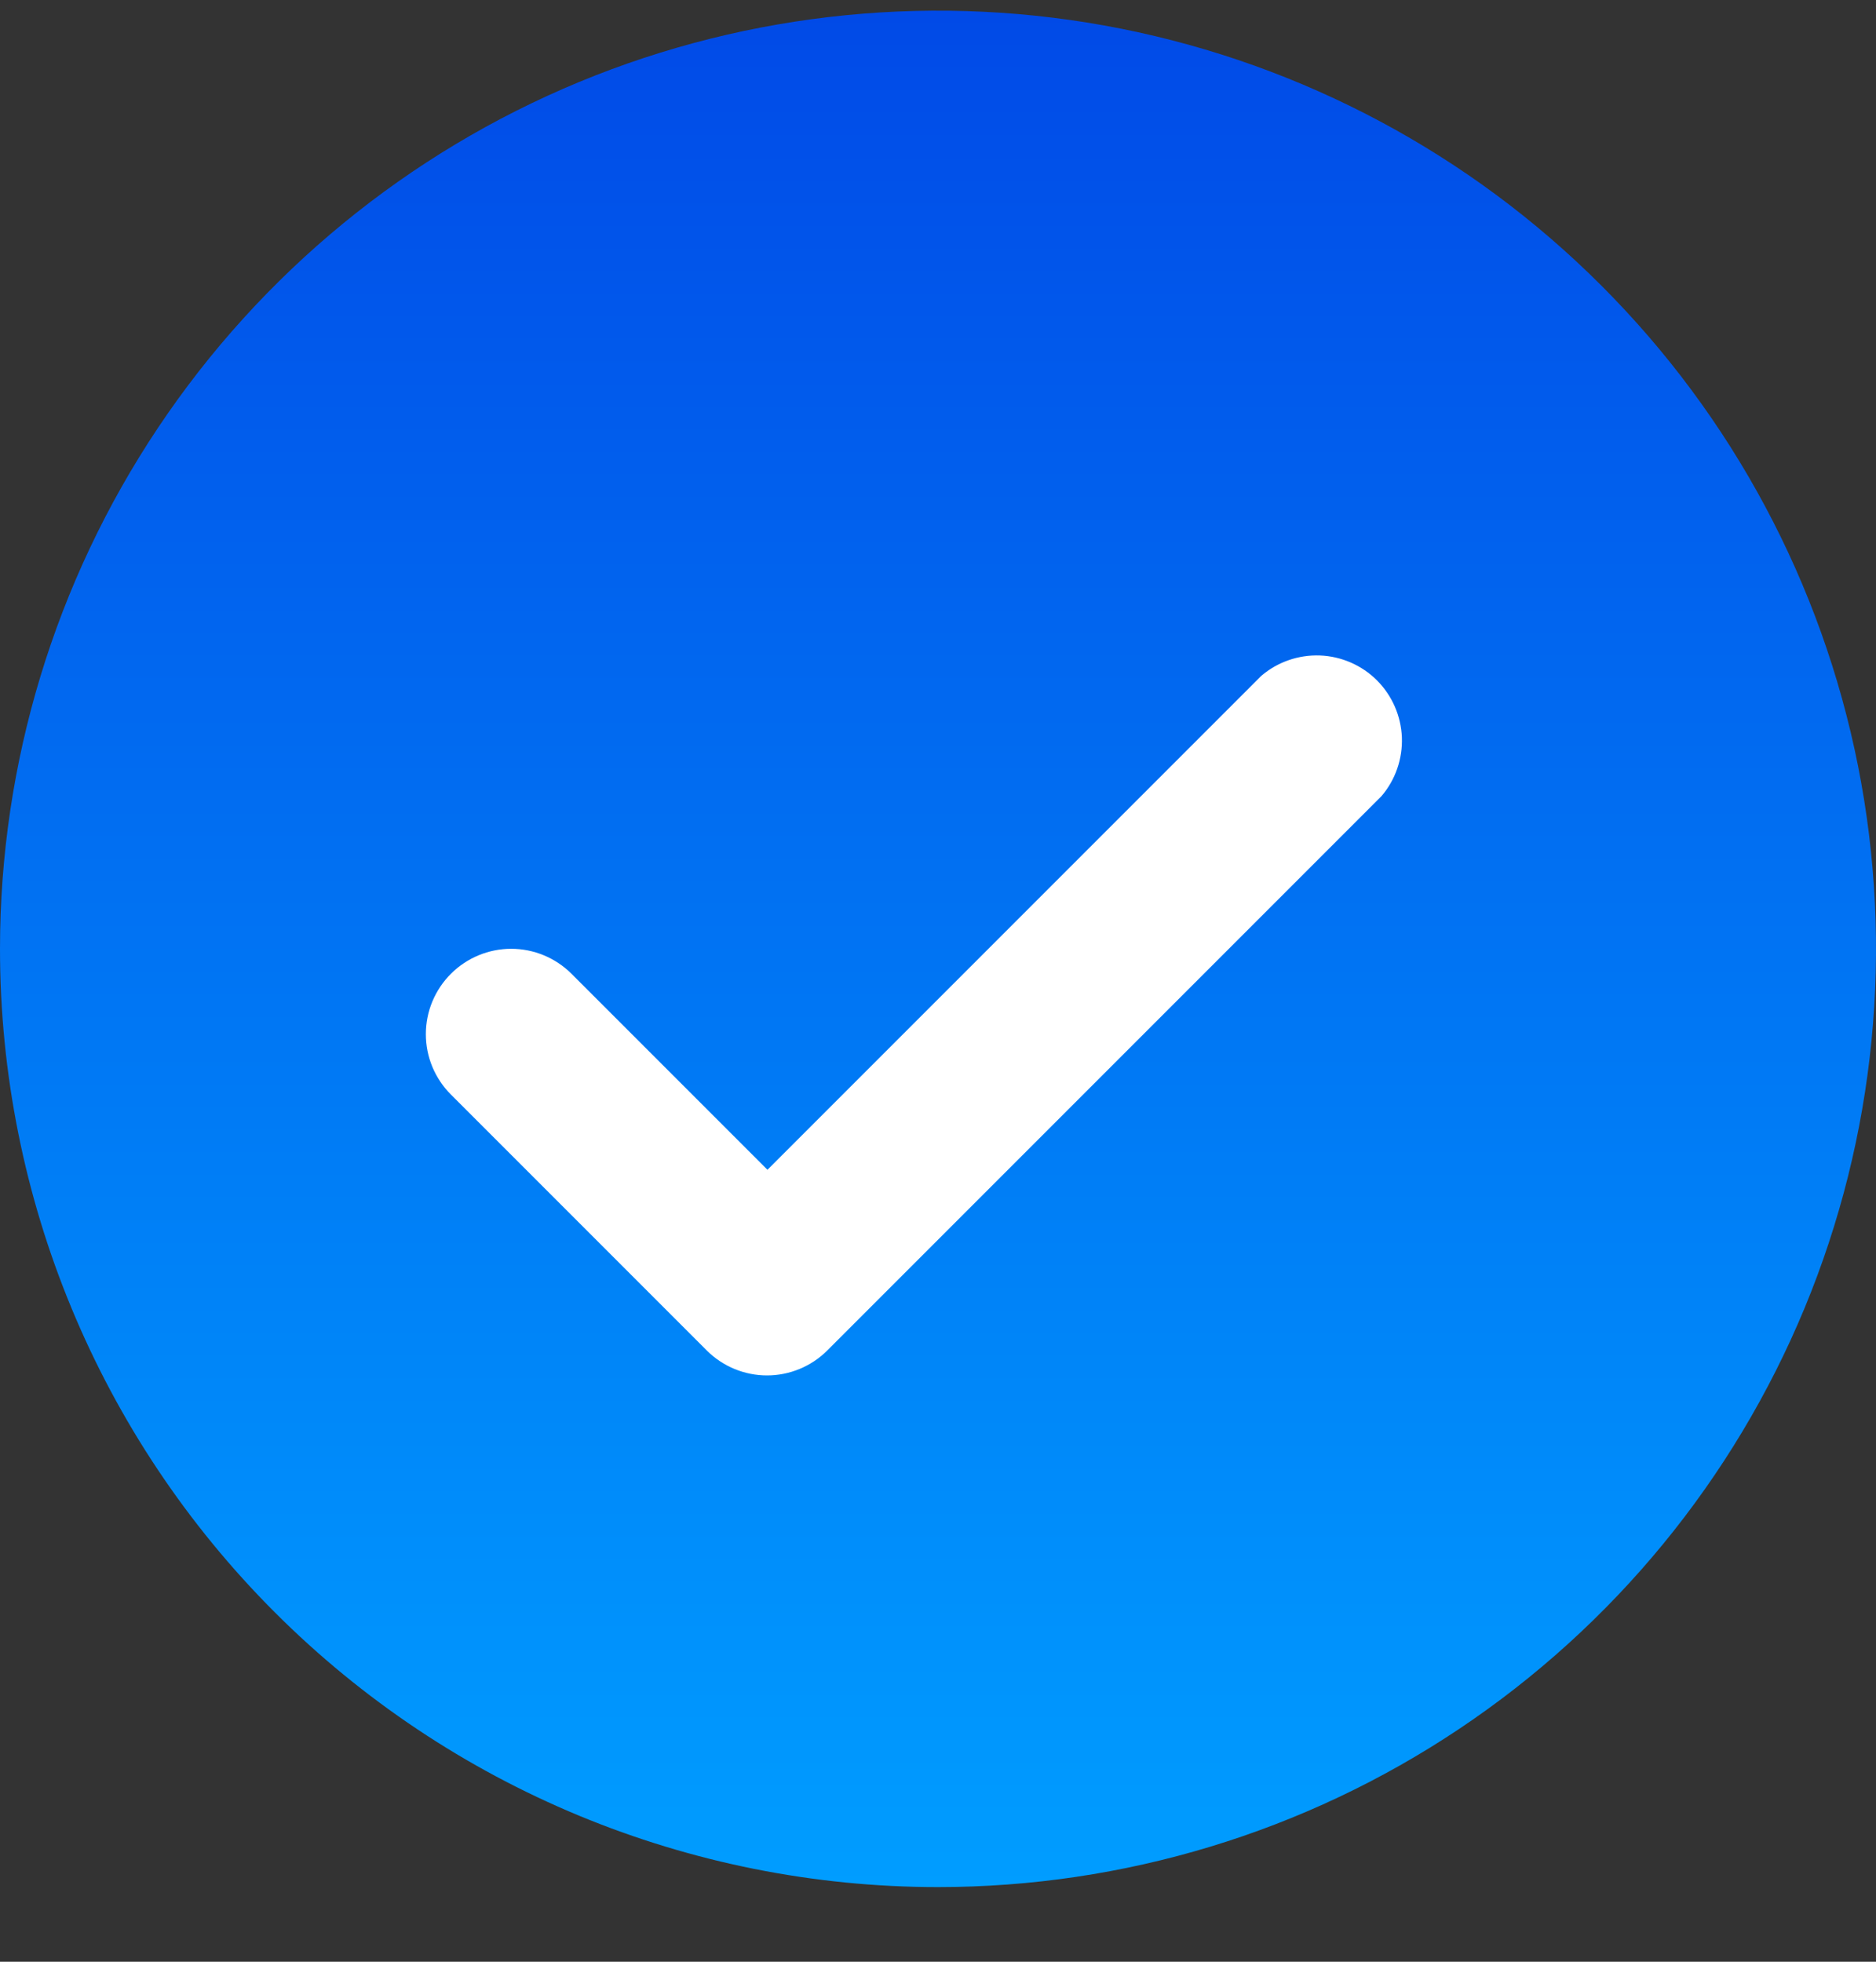
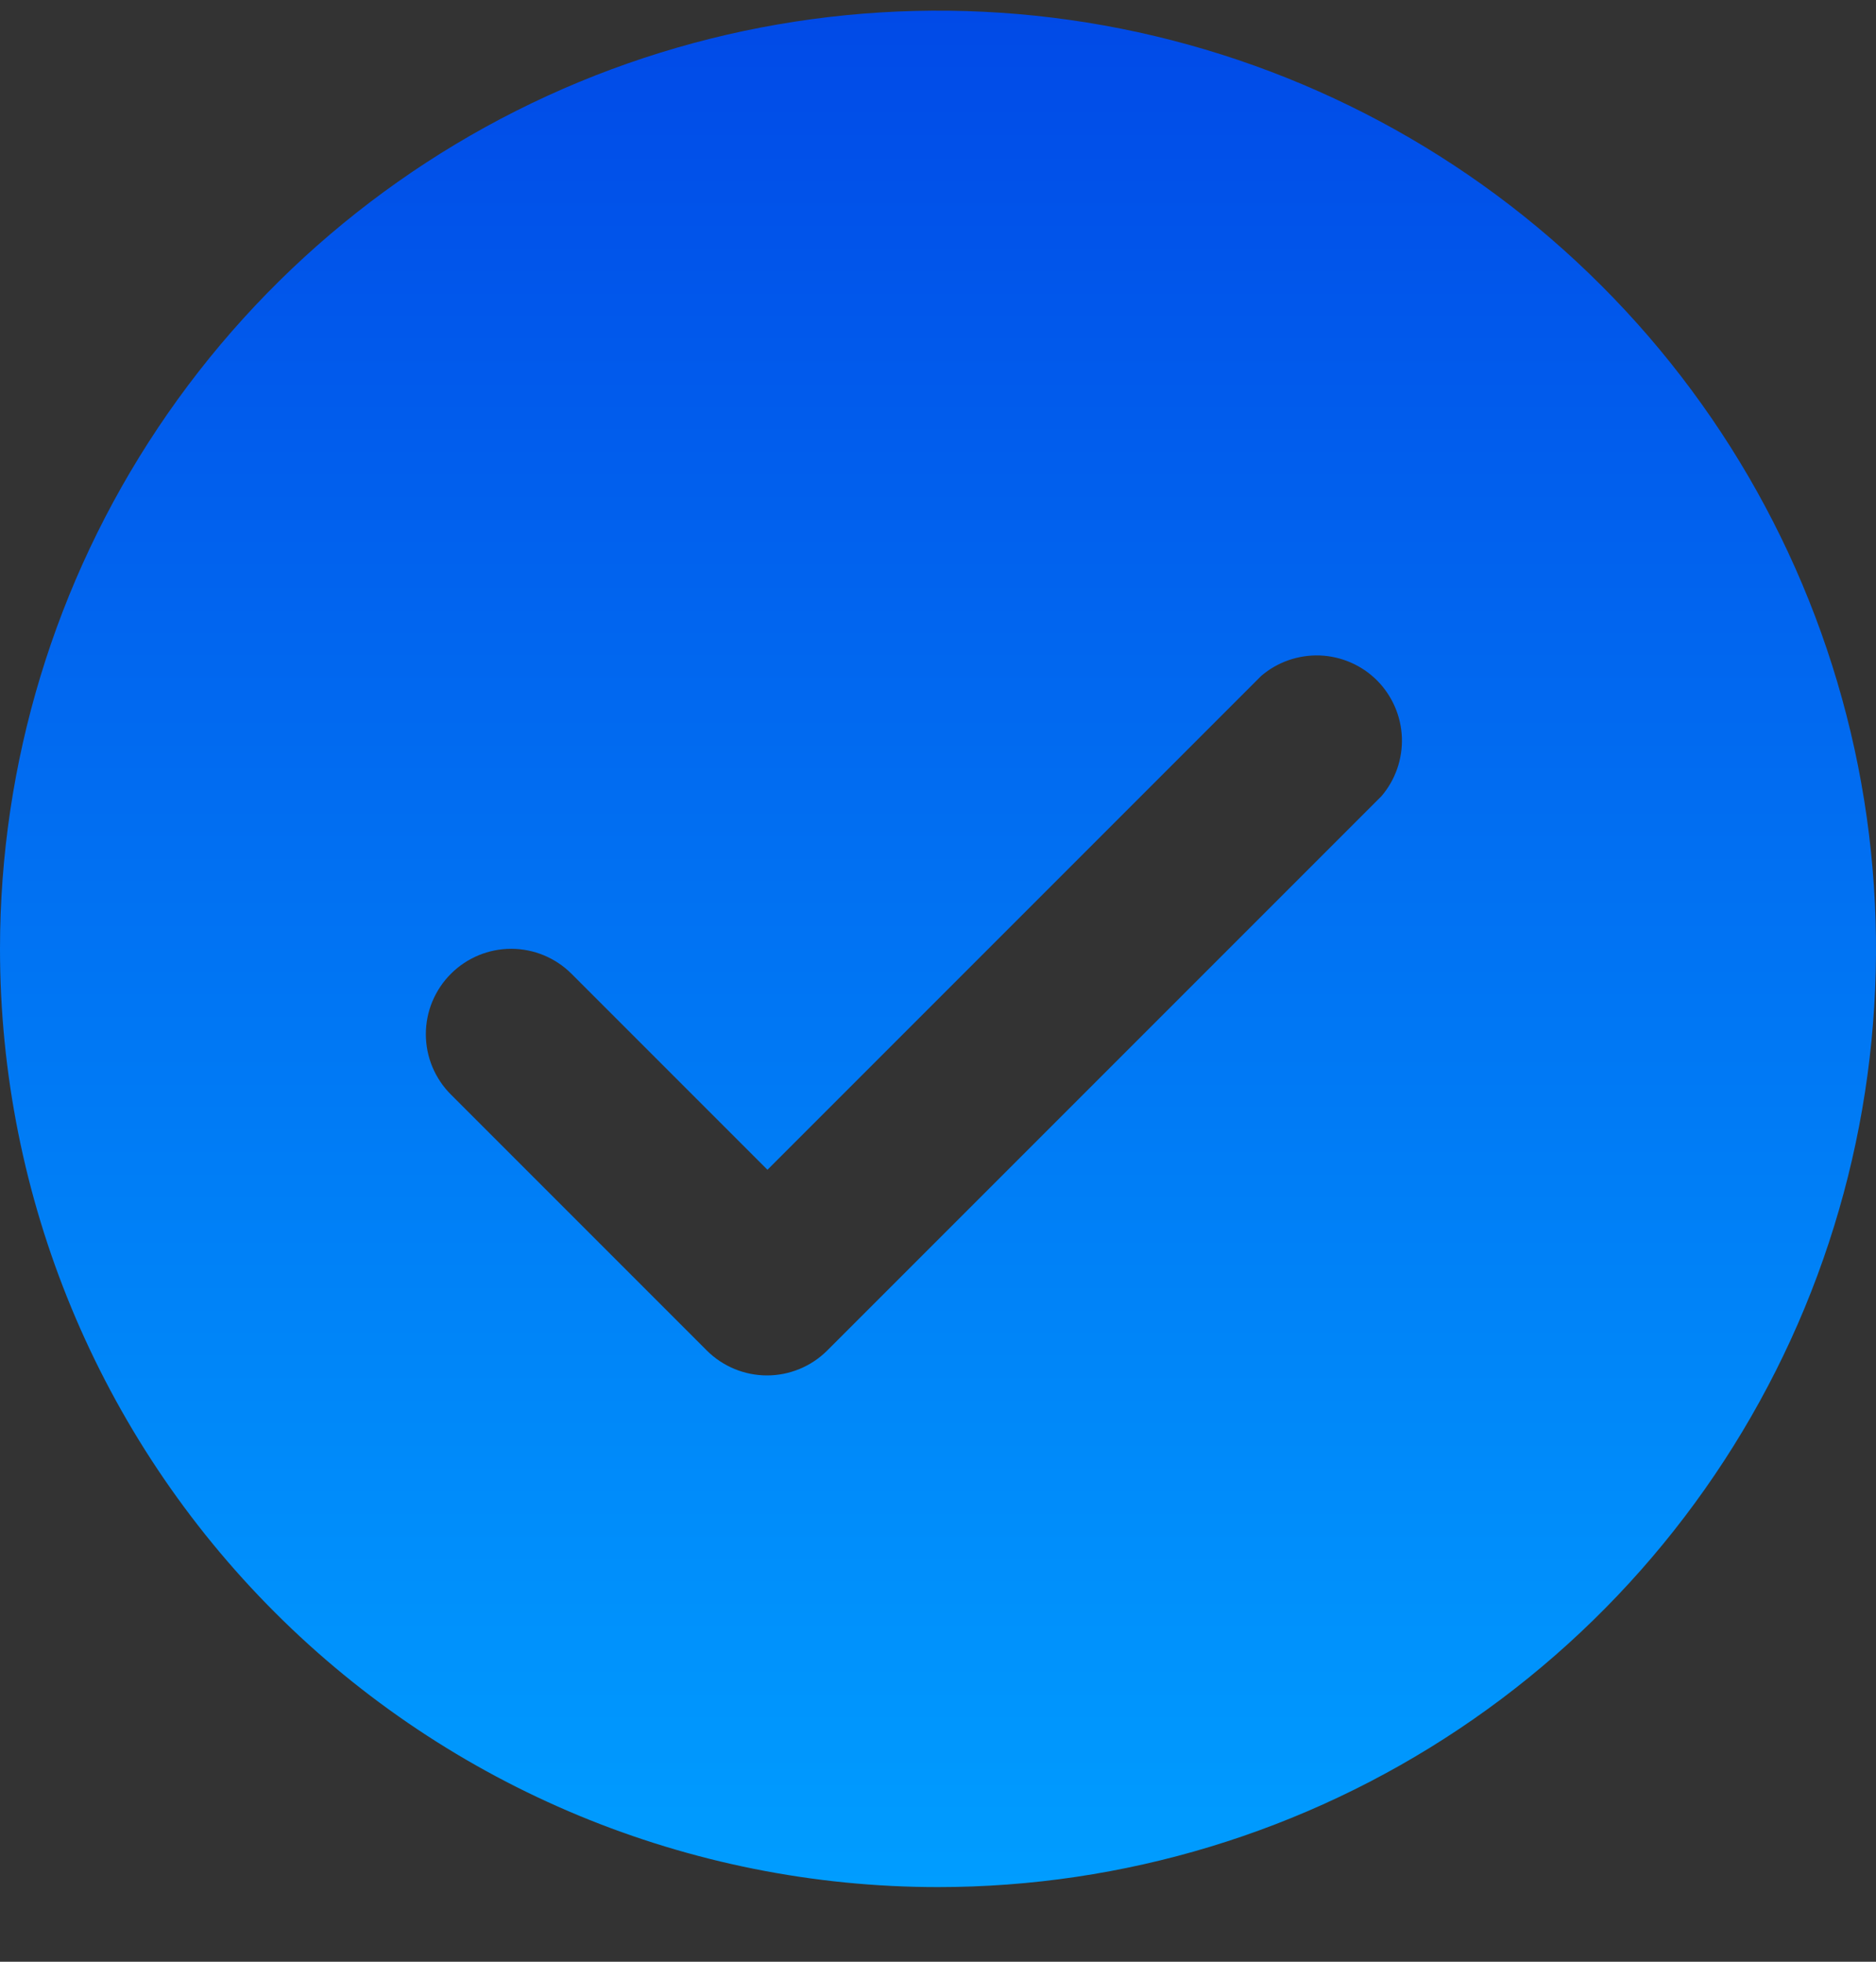
<svg xmlns="http://www.w3.org/2000/svg" width="22" height="23" viewBox="0 0 22 23" fill="none">
  <rect x="0" y="0" width="22" height="23" fill="#333333" stroke="none" />
-   <path d="M17.812 11.125C17.812 14.887 14.762 17.938 11 17.938C7.238 17.938 4.188 14.887 4.188 11.125C4.188 7.363 7.238 4.312 11 4.312C14.762 4.312 17.812 7.363 17.812 11.125Z" fill="white" />
  <path d="M11 22.125C13.176 22.125 15.302 21.48 17.111 20.271C18.92 19.062 20.33 17.345 21.163 15.335C21.995 13.325 22.213 11.113 21.789 8.979C21.364 6.845 20.317 4.885 18.778 3.347C17.24 1.808 15.28 0.761 13.146 0.336C11.012 -0.088 8.8 0.13 6.79 0.962C4.78 1.795 3.063 3.205 1.854 5.014C0.645 6.823 0 8.949 0 11.125C0 14.042 1.159 16.84 3.222 18.903C5.285 20.966 8.083 22.125 11 22.125ZM5.29 11.415C5.477 11.229 5.731 11.124 5.995 11.124C6.259 11.124 6.513 11.229 6.7 11.415L9 13.715L14.79 7.925C14.981 7.761 15.227 7.676 15.479 7.685C15.731 7.695 15.97 7.799 16.148 7.977C16.326 8.156 16.43 8.394 16.44 8.646C16.449 8.898 16.364 9.144 16.2 9.335L9.7 15.835C9.513 16.021 9.259 16.126 8.995 16.126C8.731 16.126 8.477 16.021 8.29 15.835L5.29 12.835C5.196 12.742 5.122 12.631 5.071 12.51C5.02 12.388 4.994 12.257 4.994 12.125C4.994 11.993 5.02 11.862 5.071 11.74C5.122 11.619 5.196 11.508 5.29 11.415Z" fill="url(#paint0_linear_145_2)" />
  <defs>
    <linearGradient id="paint0_linear_145_2" x1="11" y1="0.125" x2="11" y2="22.125" gradientUnits="userSpaceOnUse">
      <stop stop-color="#014AE7" />
      <stop offset="1" stop-color="#009DFF" />
    </linearGradient>
  </defs>
</svg>